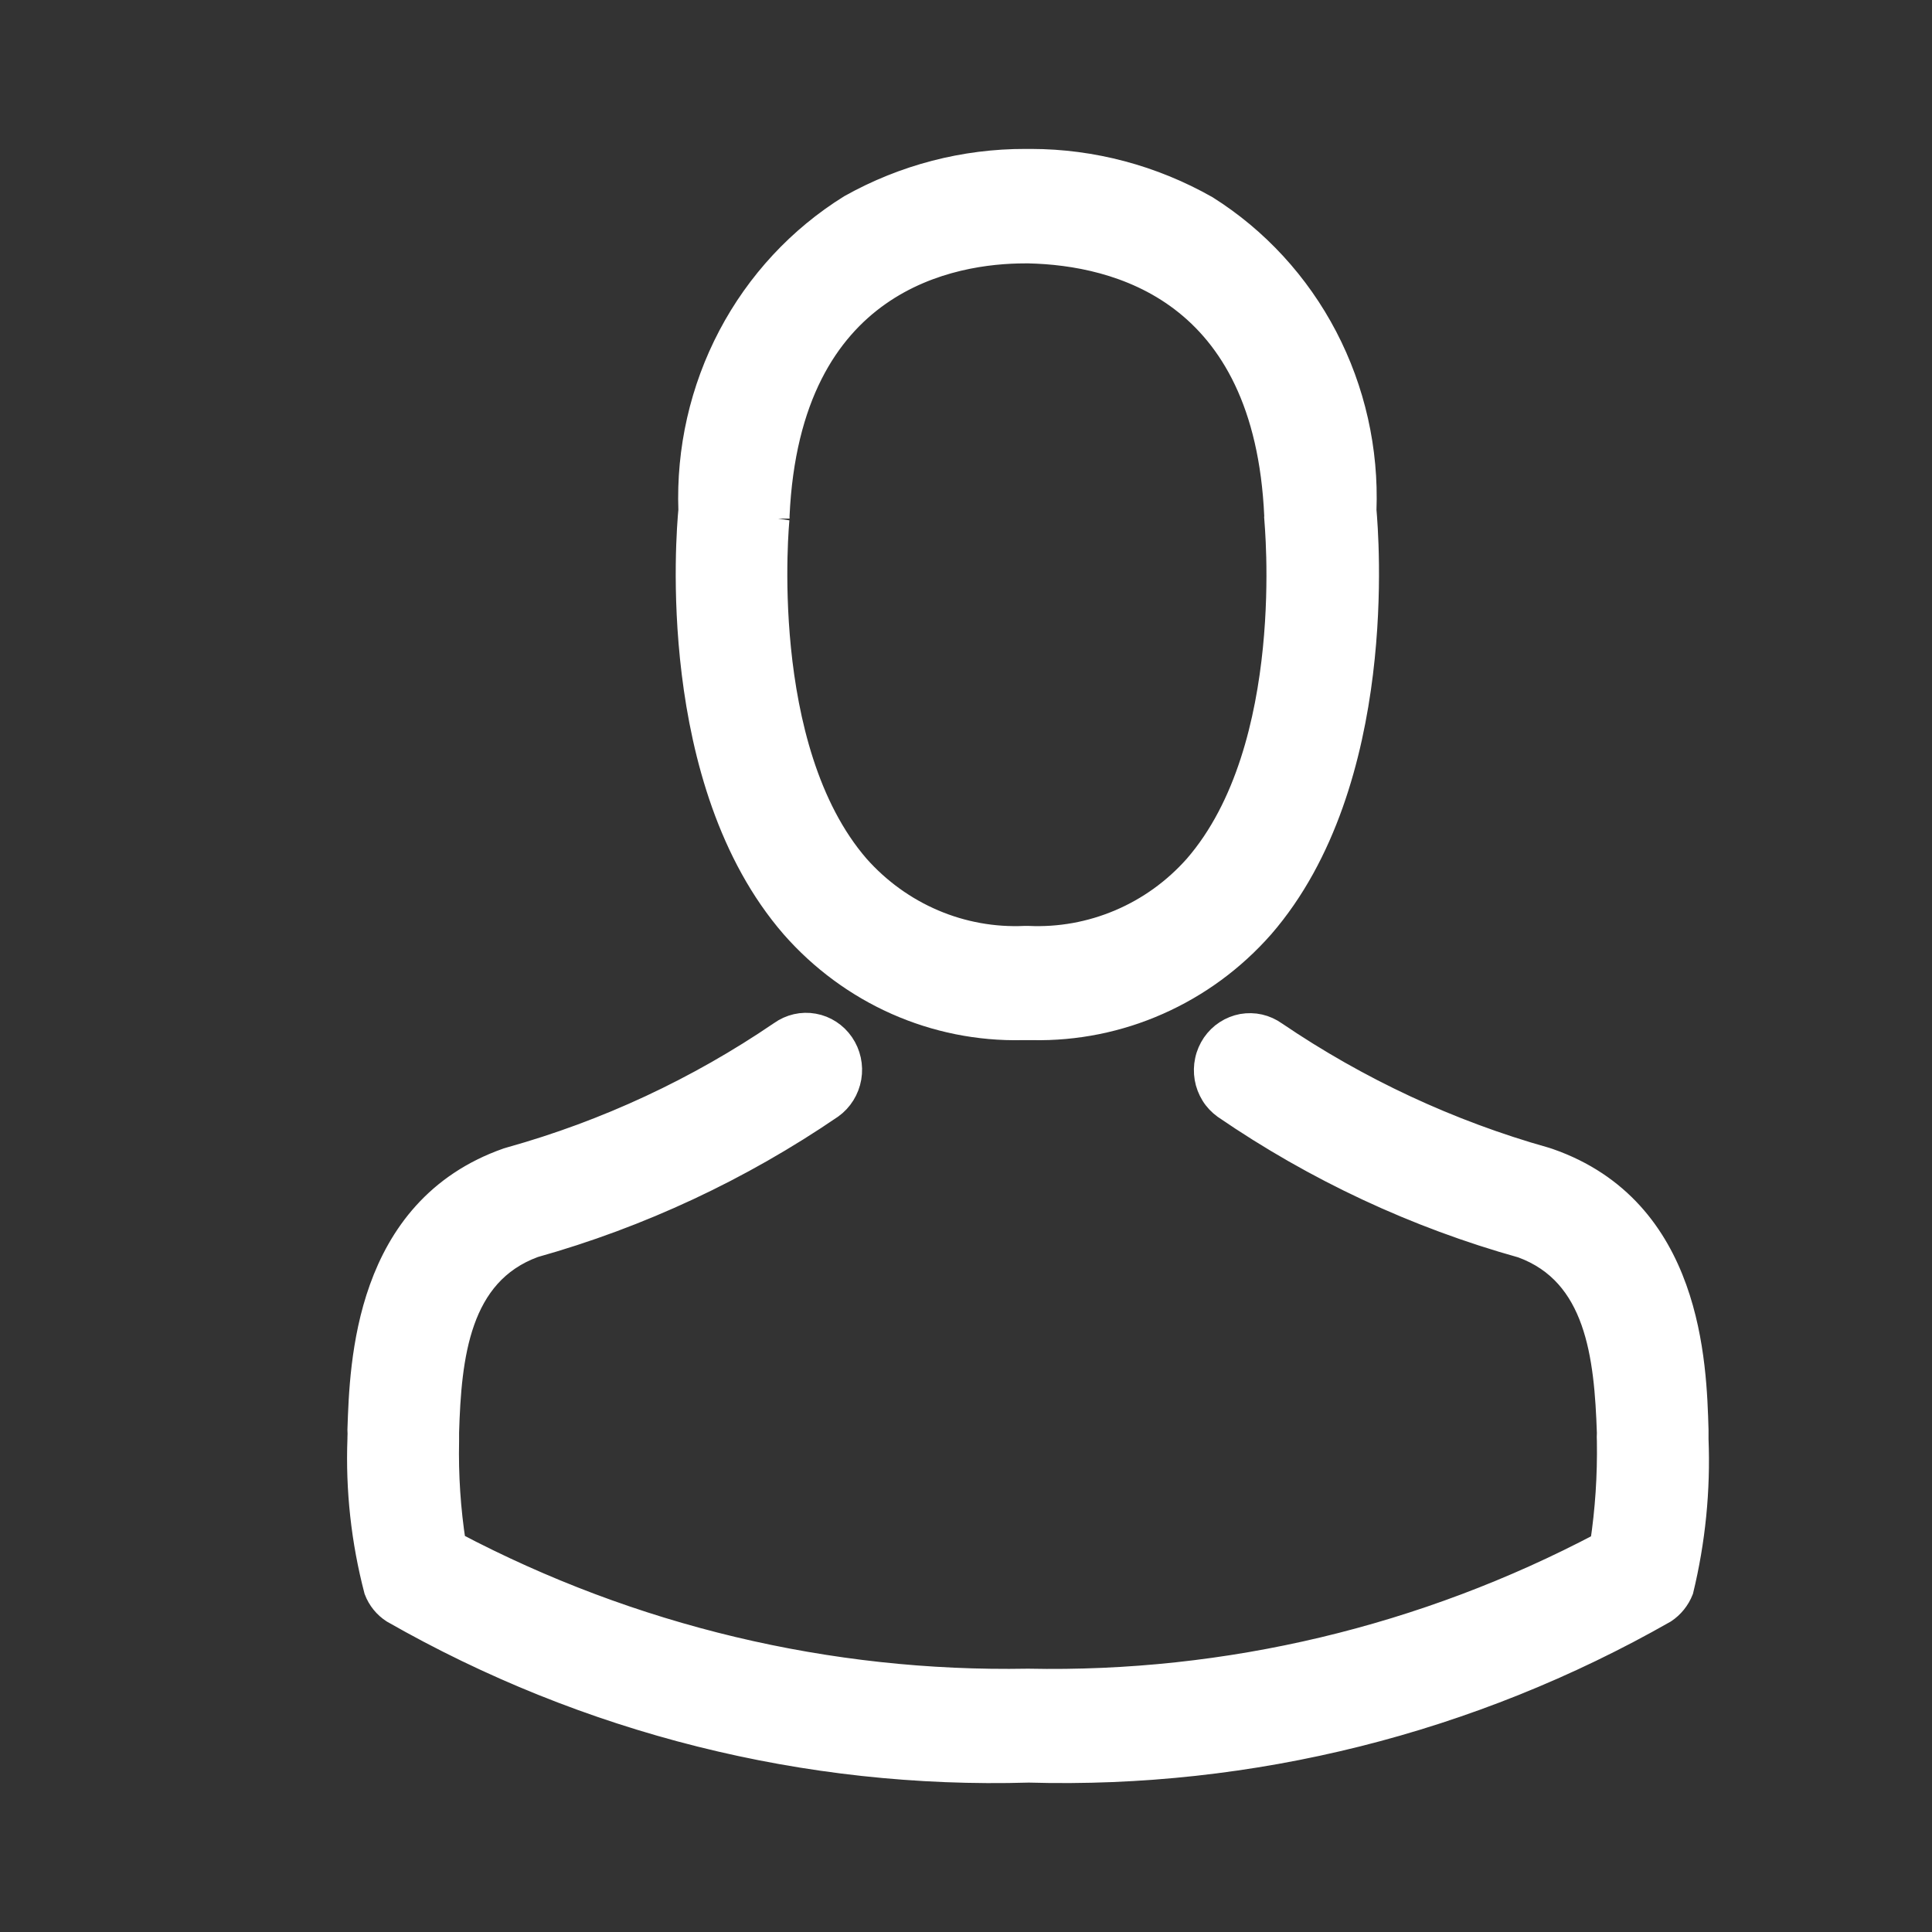
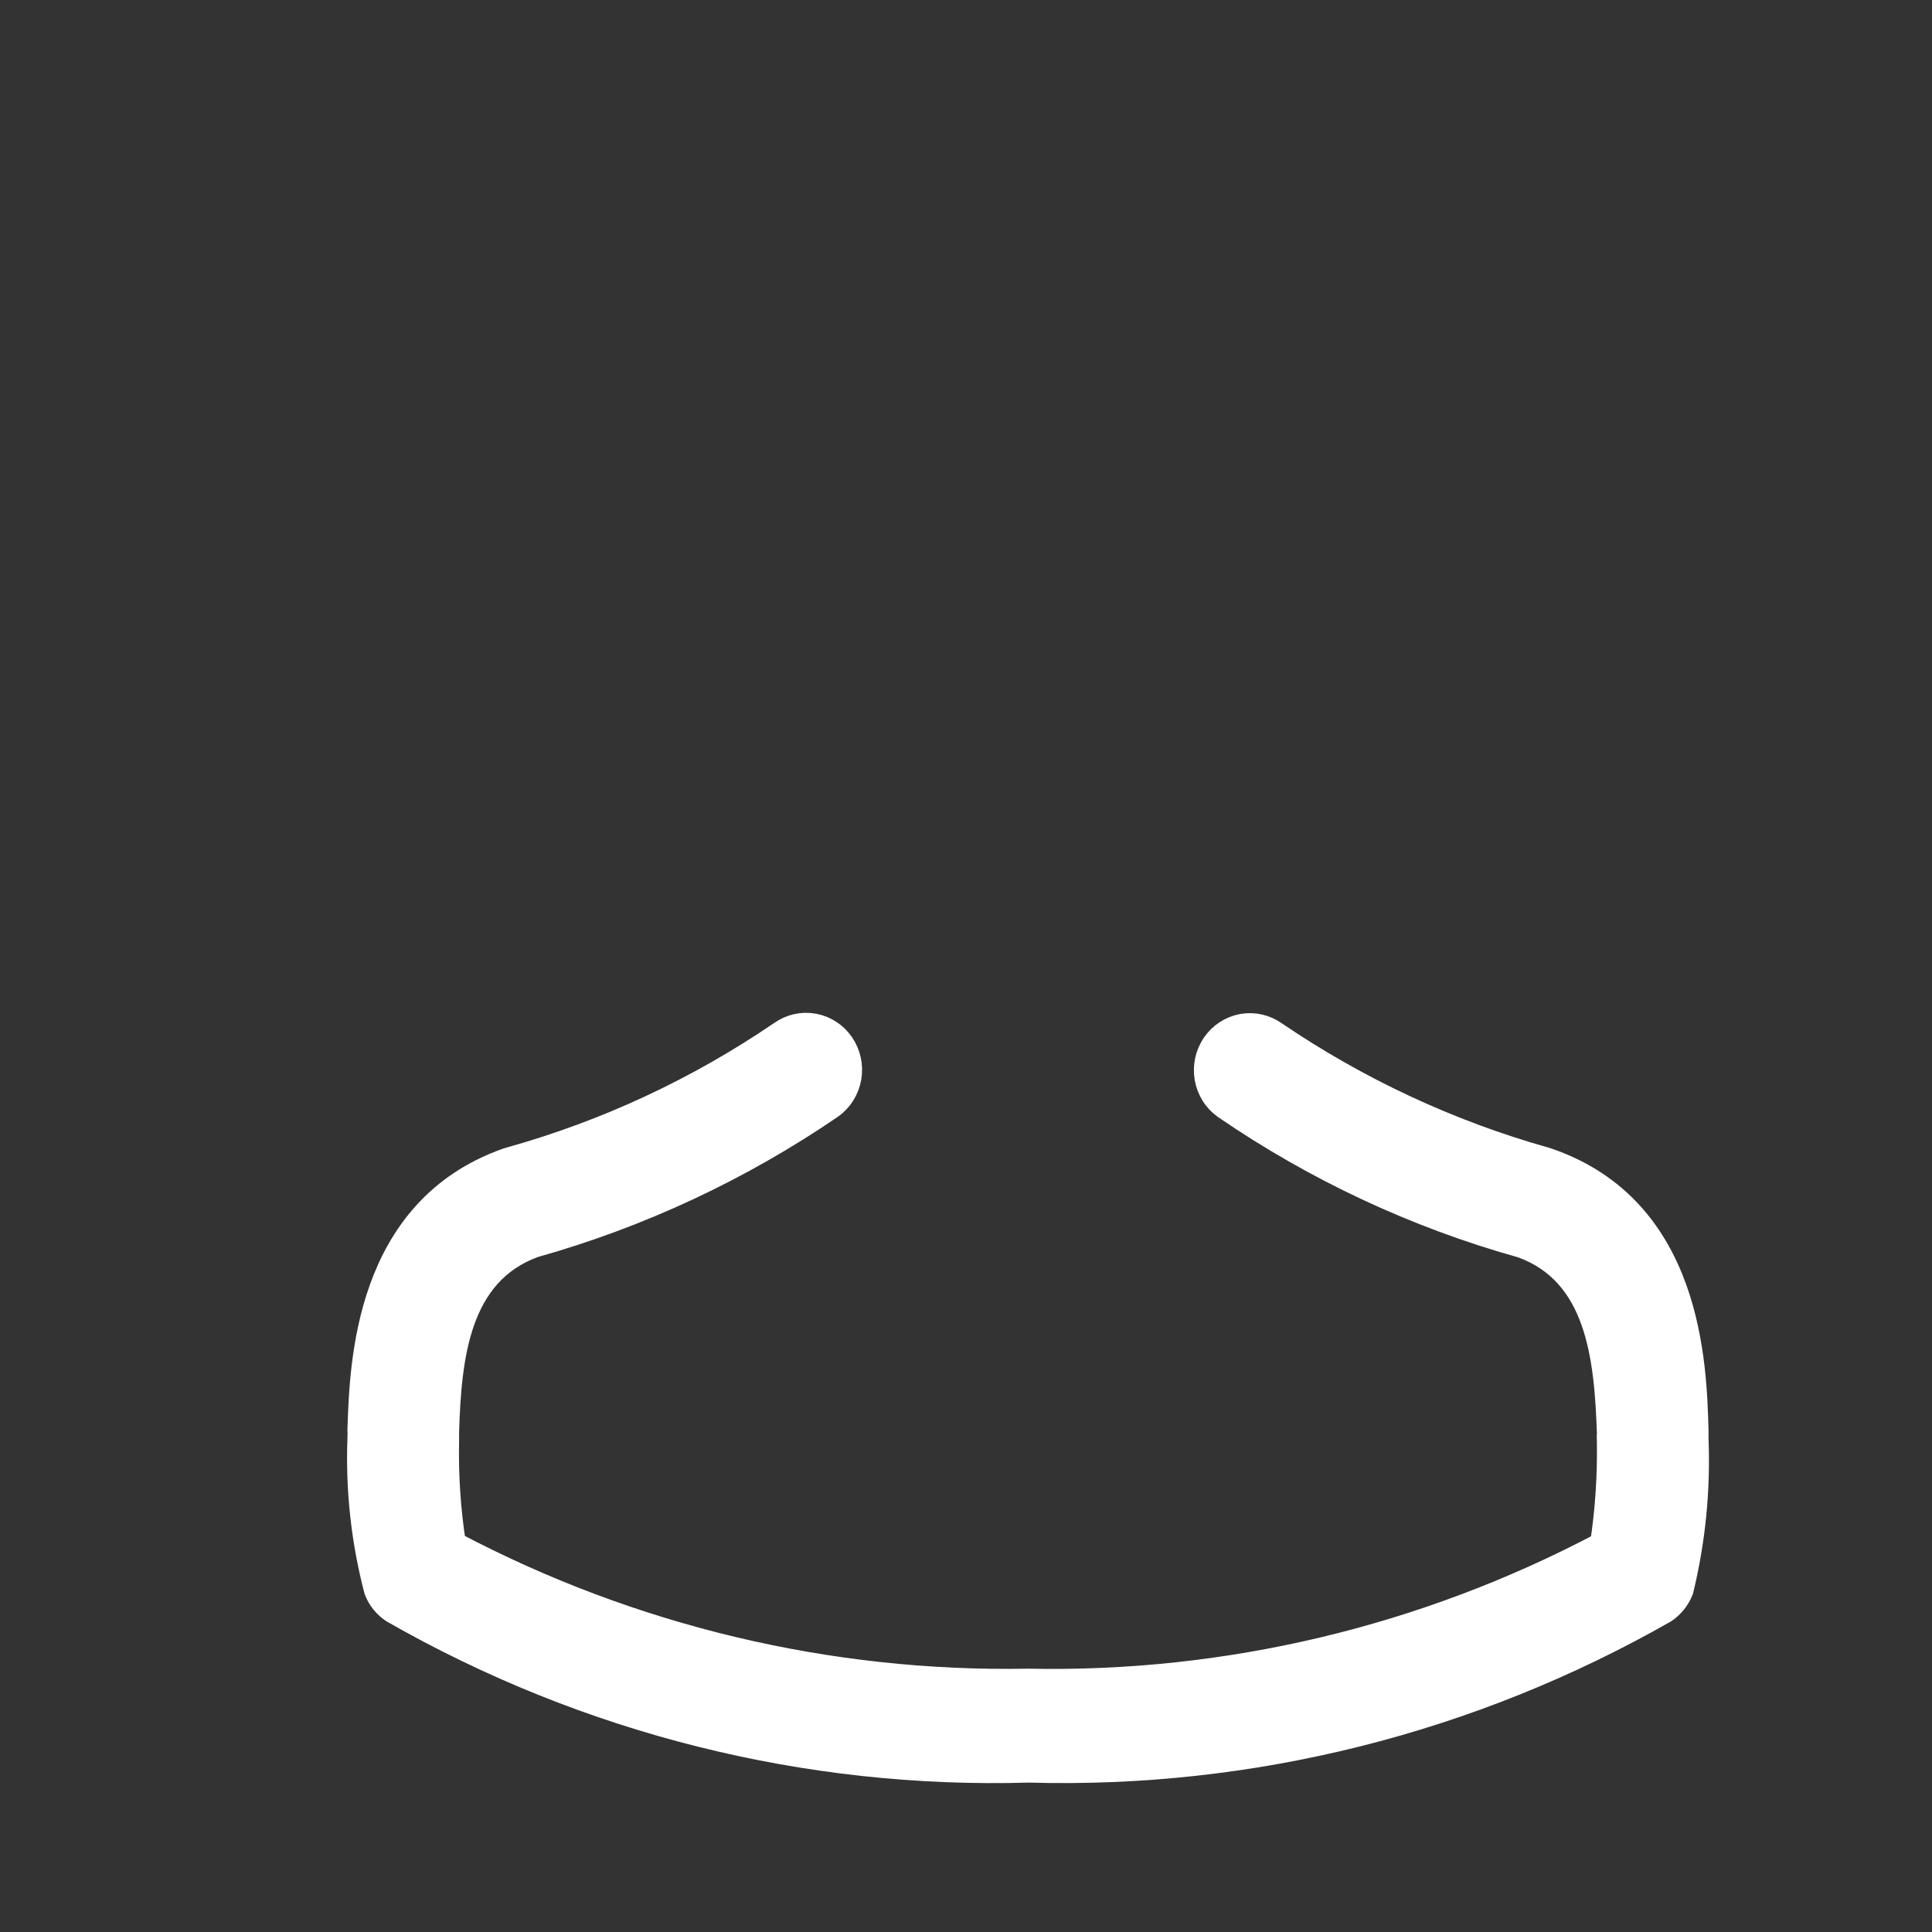
<svg xmlns="http://www.w3.org/2000/svg" width="24" height="24" viewBox="0 0 24 24" fill="none">
  <rect x="0" y="0" width="24" height="24" fill="#333333" stroke="none" />
  <mask id="mask0_350_580" style="mask-type:alpha" maskUnits="userSpaceOnUse" x="0" y="0" width="24" height="24">
    <rect width="24" height="24" fill="#D9D9D9" />
  </mask>
  <g mask="url(#mask0_350_580)">
-     <path d="M12.697 12.771H12.826C13.362 12.782 13.894 12.675 14.386 12.457C14.879 12.239 15.319 11.916 15.678 11.508C17.235 9.712 16.974 6.632 16.949 6.338C16.977 5.59 16.81 4.848 16.465 4.187C16.12 3.527 15.61 2.972 14.986 2.579C14.32 2.201 13.571 2.001 12.809 2H12.74C11.979 1.998 11.23 2.193 10.563 2.567C9.934 2.958 9.418 3.513 9.069 4.176C8.72 4.839 8.55 5.586 8.577 6.338C8.549 6.632 8.29 9.712 9.848 11.508C10.206 11.916 10.646 12.24 11.137 12.458C11.629 12.676 12.161 12.783 12.697 12.771ZM9.658 6.442C9.658 6.43 9.658 6.418 9.658 6.409C9.792 3.442 11.851 3.122 12.732 3.122H12.781C13.873 3.147 15.73 3.602 15.855 6.409C15.853 6.42 15.853 6.431 15.855 6.442C15.855 6.471 16.142 9.286 14.855 10.767C14.593 11.062 14.27 11.295 13.91 11.447C13.55 11.6 13.162 11.67 12.772 11.652H12.732C12.343 11.67 11.955 11.6 11.596 11.447C11.237 11.294 10.915 11.062 10.653 10.767C9.379 9.297 9.654 6.467 9.658 6.441V6.442Z" fill="white" stroke="white" stroke-width="0.3" />
    <path d="M21.074 17.878V17.866C21.074 17.833 21.074 17.8 21.074 17.762C21.05 16.943 20.997 15.026 19.237 14.414L19.197 14.401C18.004 14.065 16.871 13.537 15.84 12.837C15.781 12.795 15.715 12.765 15.645 12.749C15.575 12.733 15.503 12.732 15.432 12.744C15.362 12.757 15.294 12.784 15.234 12.823C15.173 12.862 15.121 12.914 15.08 12.973C15.039 13.034 15.009 13.101 14.994 13.173C14.978 13.245 14.977 13.319 14.989 13.391C15.001 13.463 15.028 13.532 15.066 13.594C15.104 13.656 15.155 13.709 15.213 13.751C16.345 14.527 17.592 15.11 18.907 15.477C19.849 15.821 19.955 16.851 19.987 17.799C19.985 17.834 19.985 17.868 19.987 17.903C19.994 18.331 19.966 18.759 19.902 19.182C17.7 20.346 15.248 20.93 12.77 20.879C10.292 20.924 7.841 20.34 5.638 19.178C5.572 18.755 5.544 18.326 5.553 17.898C5.553 17.865 5.553 17.832 5.553 17.794C5.581 16.85 5.687 15.82 6.633 15.473C7.947 15.104 9.194 14.521 10.327 13.747C10.445 13.662 10.526 13.532 10.551 13.386C10.576 13.24 10.543 13.09 10.46 12.969C10.377 12.848 10.25 12.765 10.108 12.74C9.965 12.714 9.819 12.748 9.7 12.833C8.67 13.535 7.537 14.063 6.343 14.397L6.303 14.409C4.547 15.026 4.494 16.942 4.466 17.758C4.468 17.793 4.468 17.827 4.466 17.862V17.874C4.442 18.508 4.512 19.141 4.672 19.754C4.713 19.862 4.787 19.953 4.883 20.015C7.293 21.391 10.021 22.075 12.78 21.994C15.538 22.072 18.266 21.389 20.677 20.015C20.772 19.952 20.845 19.861 20.887 19.754C21.036 19.141 21.099 18.509 21.074 17.878Z" fill="white" stroke="white" stroke-width="0.3" />
  </g>
</svg>